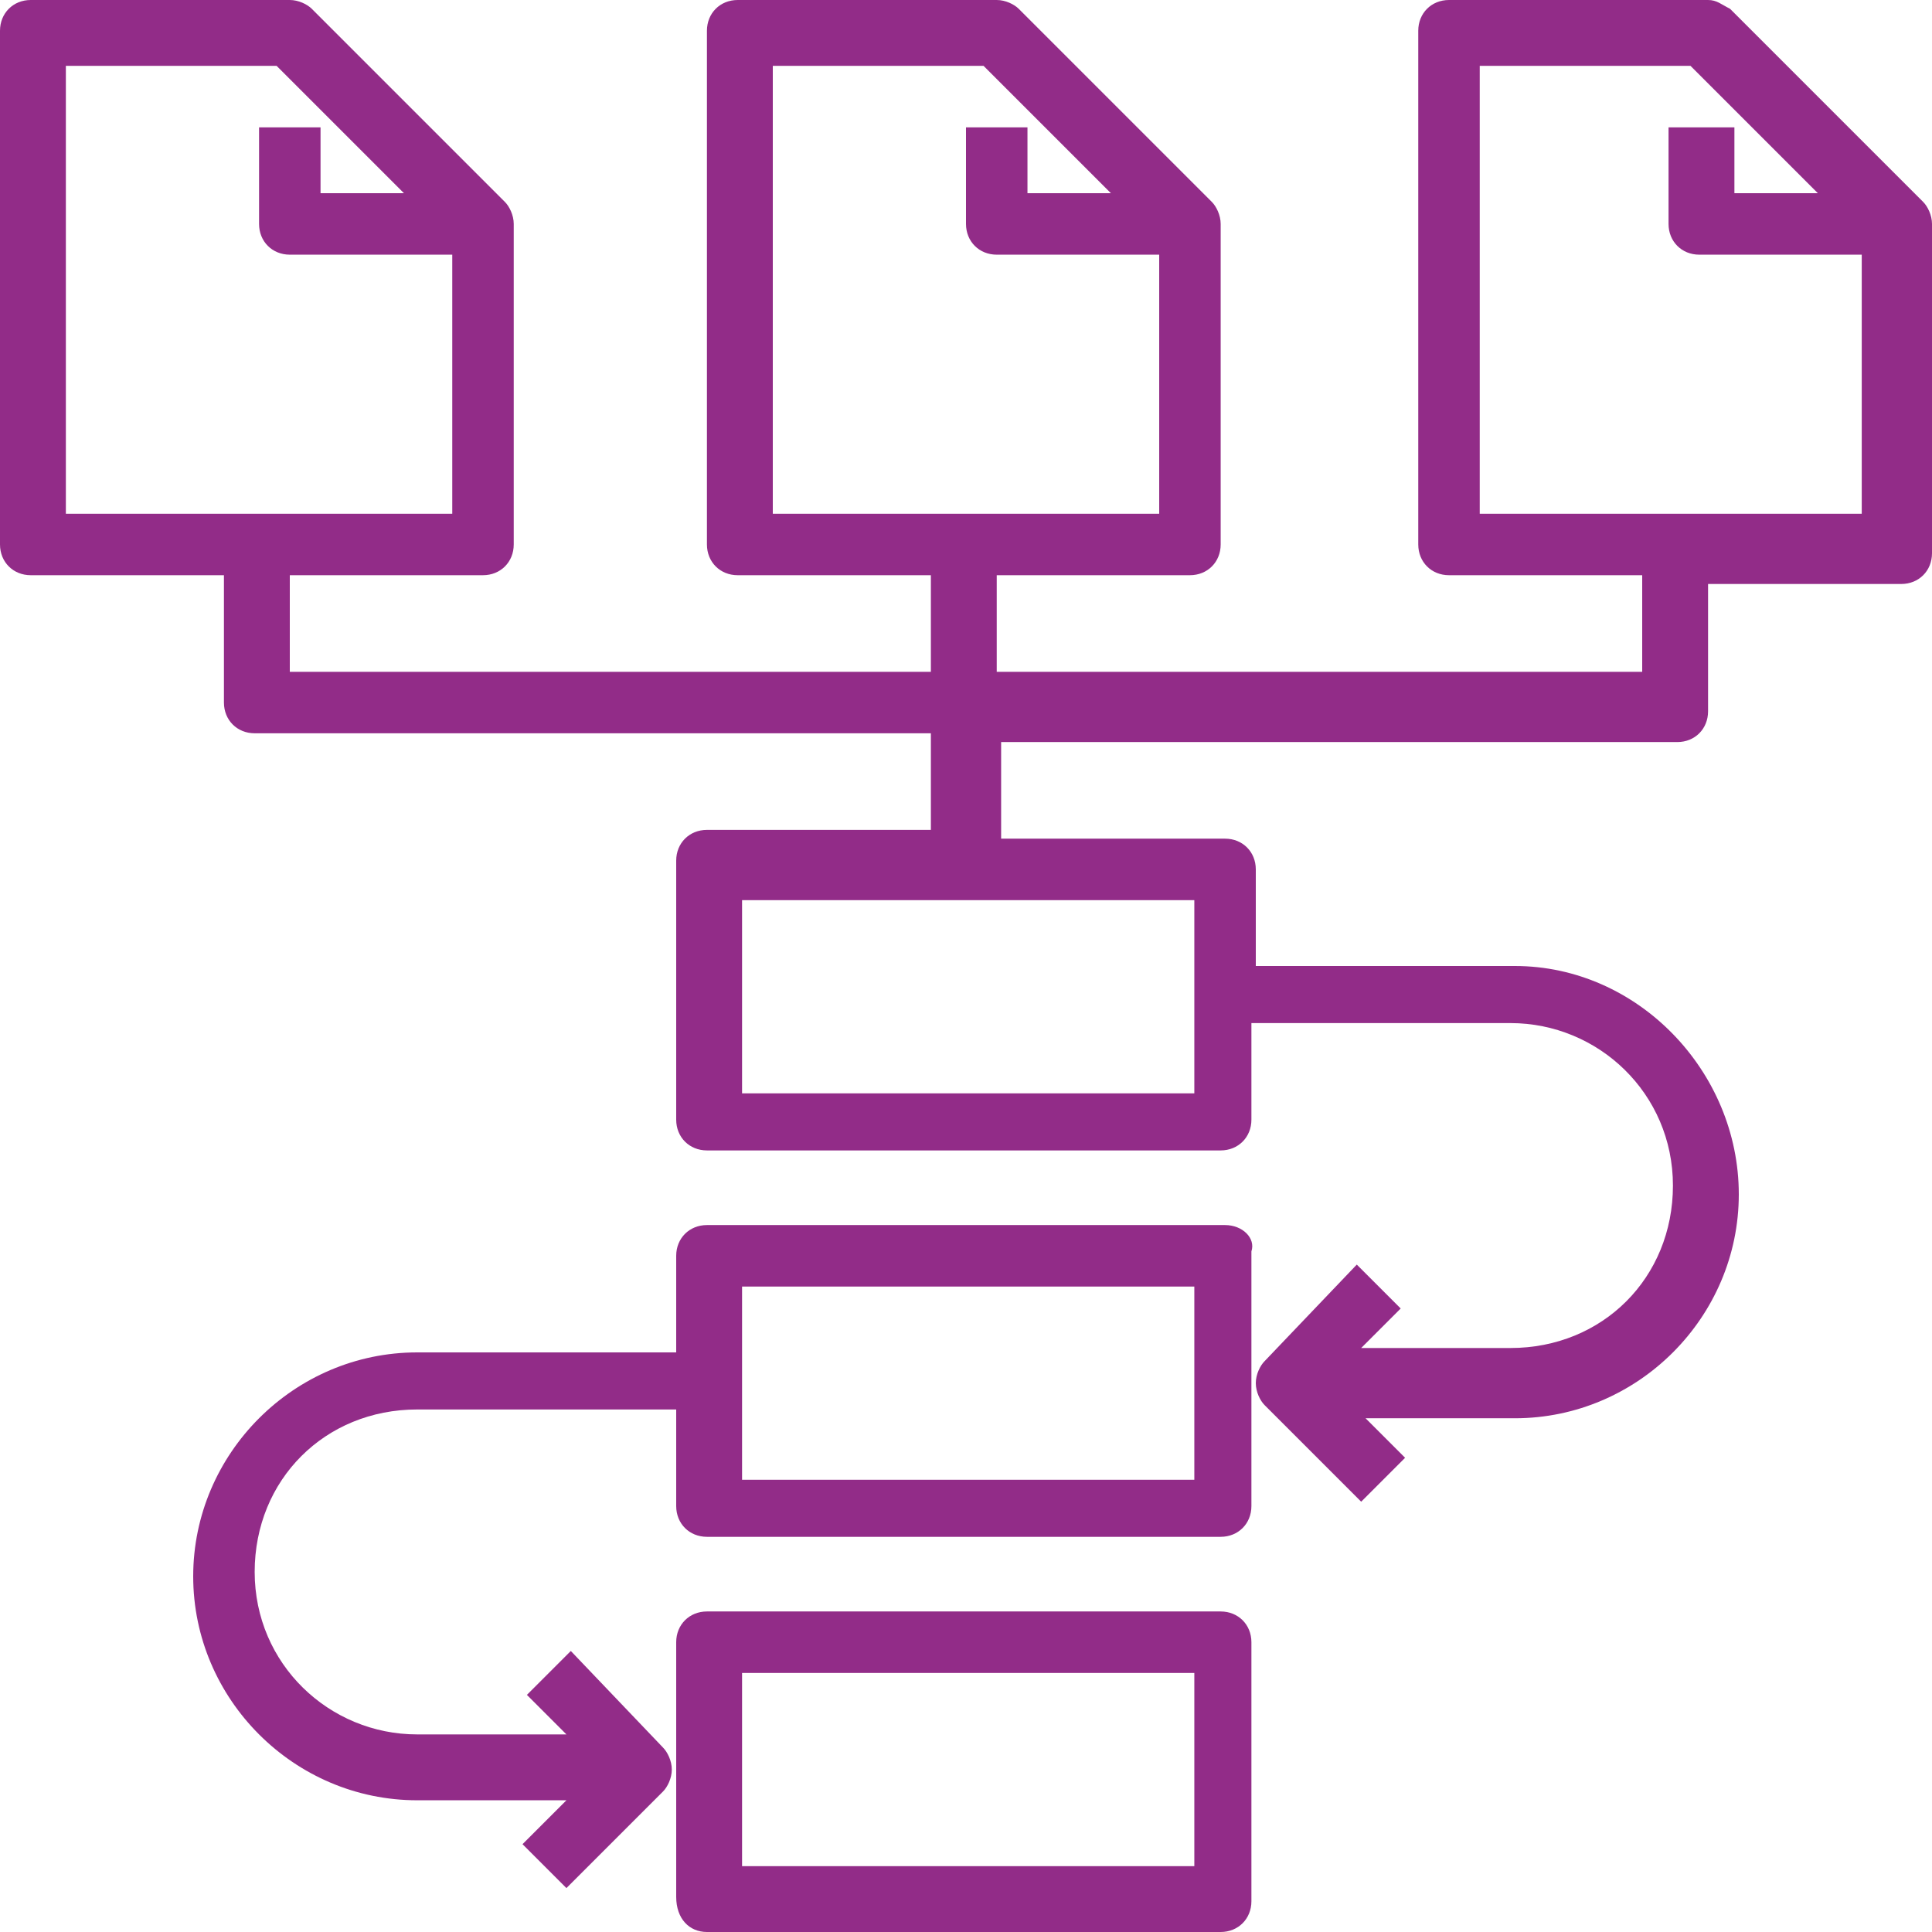
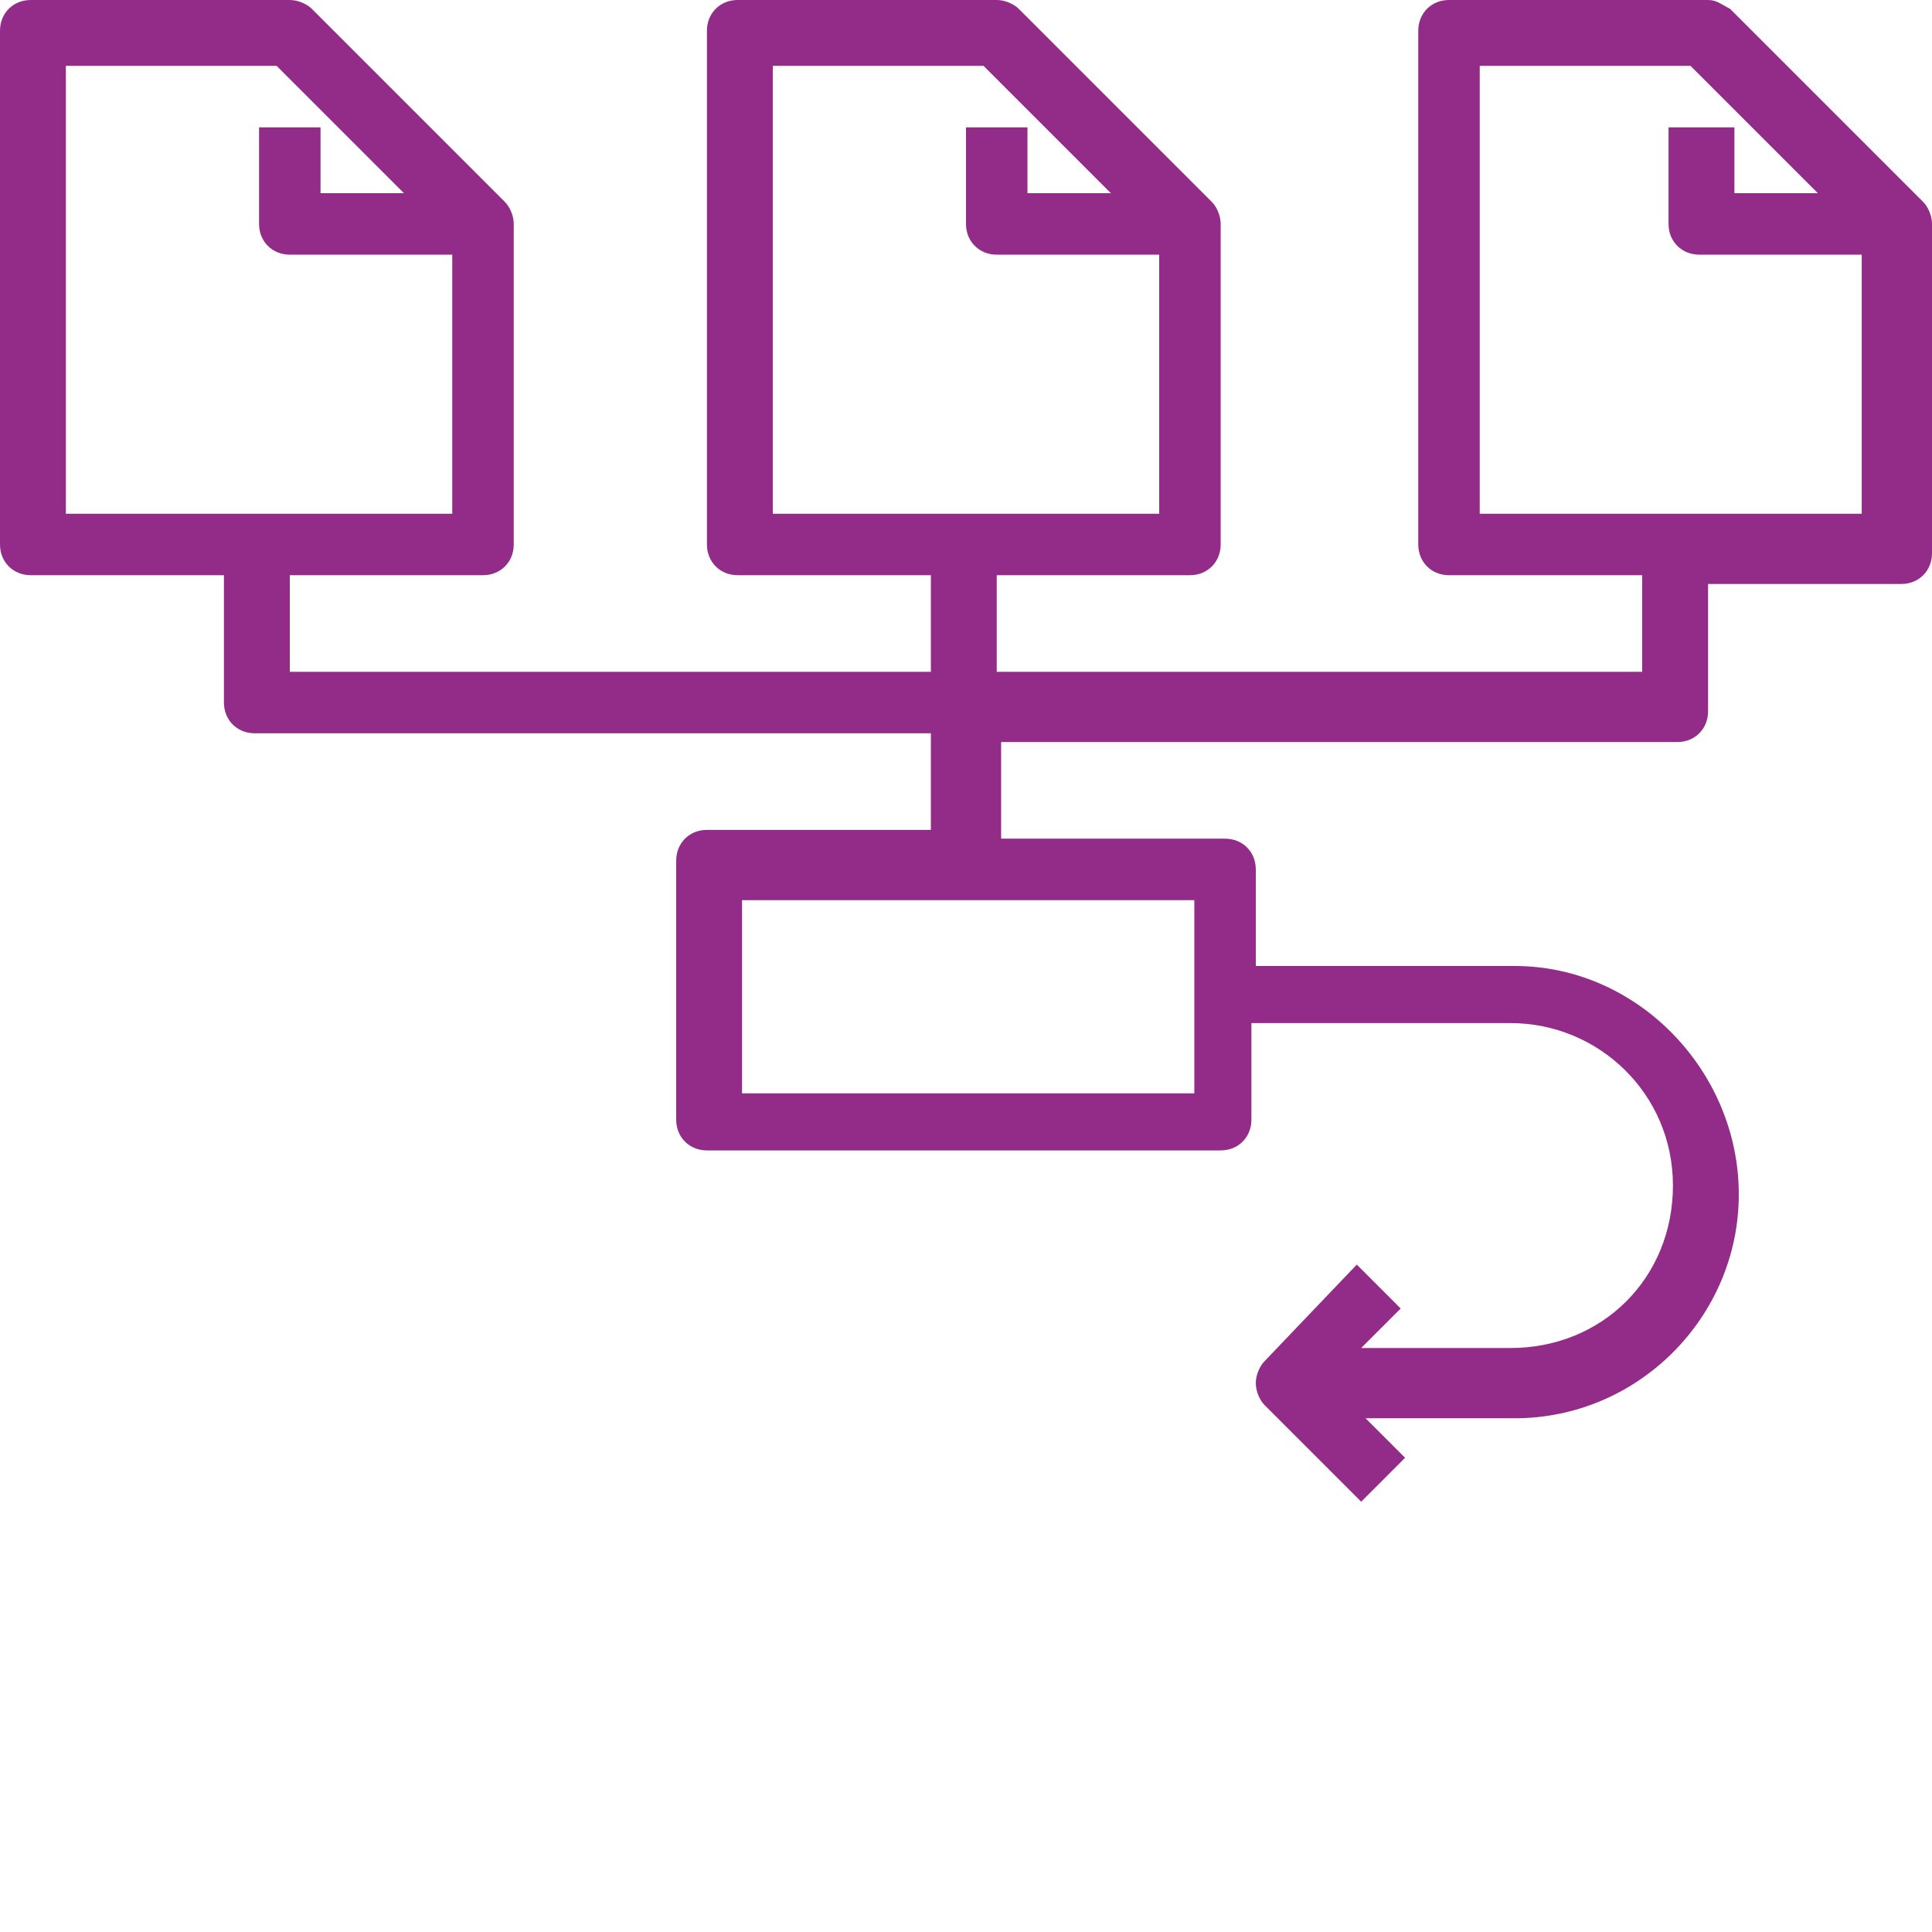
<svg xmlns="http://www.w3.org/2000/svg" version="1.1" id="Layer_1_1_" x="0px" y="0px" viewBox="0 0 44 44" style="enable-background:new 0 0 44 44;" xml:space="preserve">
  <style type="text/css">
	.st0{fill:#922C88;}
</style>
  <path class="st0" d="M39.4,0.2C39.2,0.1,39.1,0,38.9,0H33c-0.4,0-0.7,0.3-0.7,0.7v11.7c0,0.4,0.3,0.7,0.7,0.7h4.4v2.2H22.7v-2.2h4.4  c0.4,0,0.7-0.3,0.7-0.7V5.1c0-0.2-0.1-0.4-0.2-0.5l-4.4-4.4C23.1,0.1,22.9,0,22.7,0h-5.9c-0.4,0-0.7,0.3-0.7,0.7v11.7  c0,0.4,0.3,0.7,0.7,0.7h4.4v2.2H6.6v-2.2H11c0.4,0,0.7-0.3,0.7-0.7V5.1c0-0.2-0.1-0.4-0.2-0.5L7.1,0.2C7,0.1,6.8,0,6.6,0H0.7  C0.3,0,0,0.3,0,0.7v11.7c0,0.4,0.3,0.7,0.7,0.7h4.4v2.9c0,0.4,0.3,0.7,0.7,0.7h15.4v2.2h-5.1c-0.4,0-0.7,0.3-0.7,0.7v5.9  c0,0.4,0.3,0.7,0.7,0.7h11.7c0.4,0,0.7-0.3,0.7-0.7v-2.2h5.9c2,0,3.7,1.6,3.7,3.7s-1.6,3.7-3.7,3.7h-3.4l0.9-0.9l-1-1L28.8,31  c-0.1,0.1-0.2,0.3-0.2,0.5s0.1,0.4,0.2,0.5l2.2,2.2l1-1l-0.9-0.9h3.4c2.8,0,5.1-2.3,5.1-5.1S37.3,22,34.5,22h-5.9v-2.2  c0-0.4-0.3-0.7-0.7-0.7h-5.1v-2.2h15.4c0.4,0,0.7-0.3,0.7-0.7v-2.9h4.4c0.4,0,0.7-0.3,0.7-0.7V5.1c0-0.2-0.1-0.4-0.2-0.5L39.4,0.2z   M17.6,1.5h4.8l2.9,2.9h-1.9V2.9H22v2.2c0,0.4,0.3,0.7,0.7,0.7h3.7v5.9h-8.8L17.6,1.5z M1.5,1.5h4.8l2.9,2.9H7.3V2.9H5.9v2.2  c0,0.4,0.3,0.7,0.7,0.7h3.7v5.9H1.5V1.5z M27.1,24.9H16.9v-4.4h10.3V24.9z M33.7,11.7V1.5h4.8l2.9,2.9h-1.9V2.9h-1.5v2.2  c0,0.4,0.3,0.7,0.7,0.7h3.7v5.9H33.7z" />
-   <path class="st0" d="M27.9,27.9H16.1c-0.4,0-0.7,0.3-0.7,0.7v2.2H9.5c-2.8,0-5.1,2.3-5.1,5.1c0,2.8,2.3,5.1,5.1,5.1h3.4L11.9,42l1,1  l2.2-2.2c0.1-0.1,0.2-0.3,0.2-0.5s-0.1-0.4-0.2-0.5L13,37.6l-1,1l0.9,0.9H9.5c-2,0-3.7-1.6-3.7-3.7s1.6-3.7,3.7-3.7h5.9v2.2  c0,0.4,0.3,0.7,0.7,0.7h11.7c0.4,0,0.7-0.3,0.7-0.7v-2.9v-2.9C28.6,28.2,28.3,27.9,27.9,27.9L27.9,27.9z M27.1,33.7H16.9v-4.4h10.3  V33.7z" />
-   <path class="st0" d="M16.1,44h11.7c0.4,0,0.7-0.3,0.7-0.7v-5.9c0-0.4-0.3-0.7-0.7-0.7H16.1c-0.4,0-0.7,0.3-0.7,0.7v2.9v2.9  C15.4,43.7,15.7,44,16.1,44z M16.9,38.1h10.3v4.4H16.9V38.1z" />
</svg>